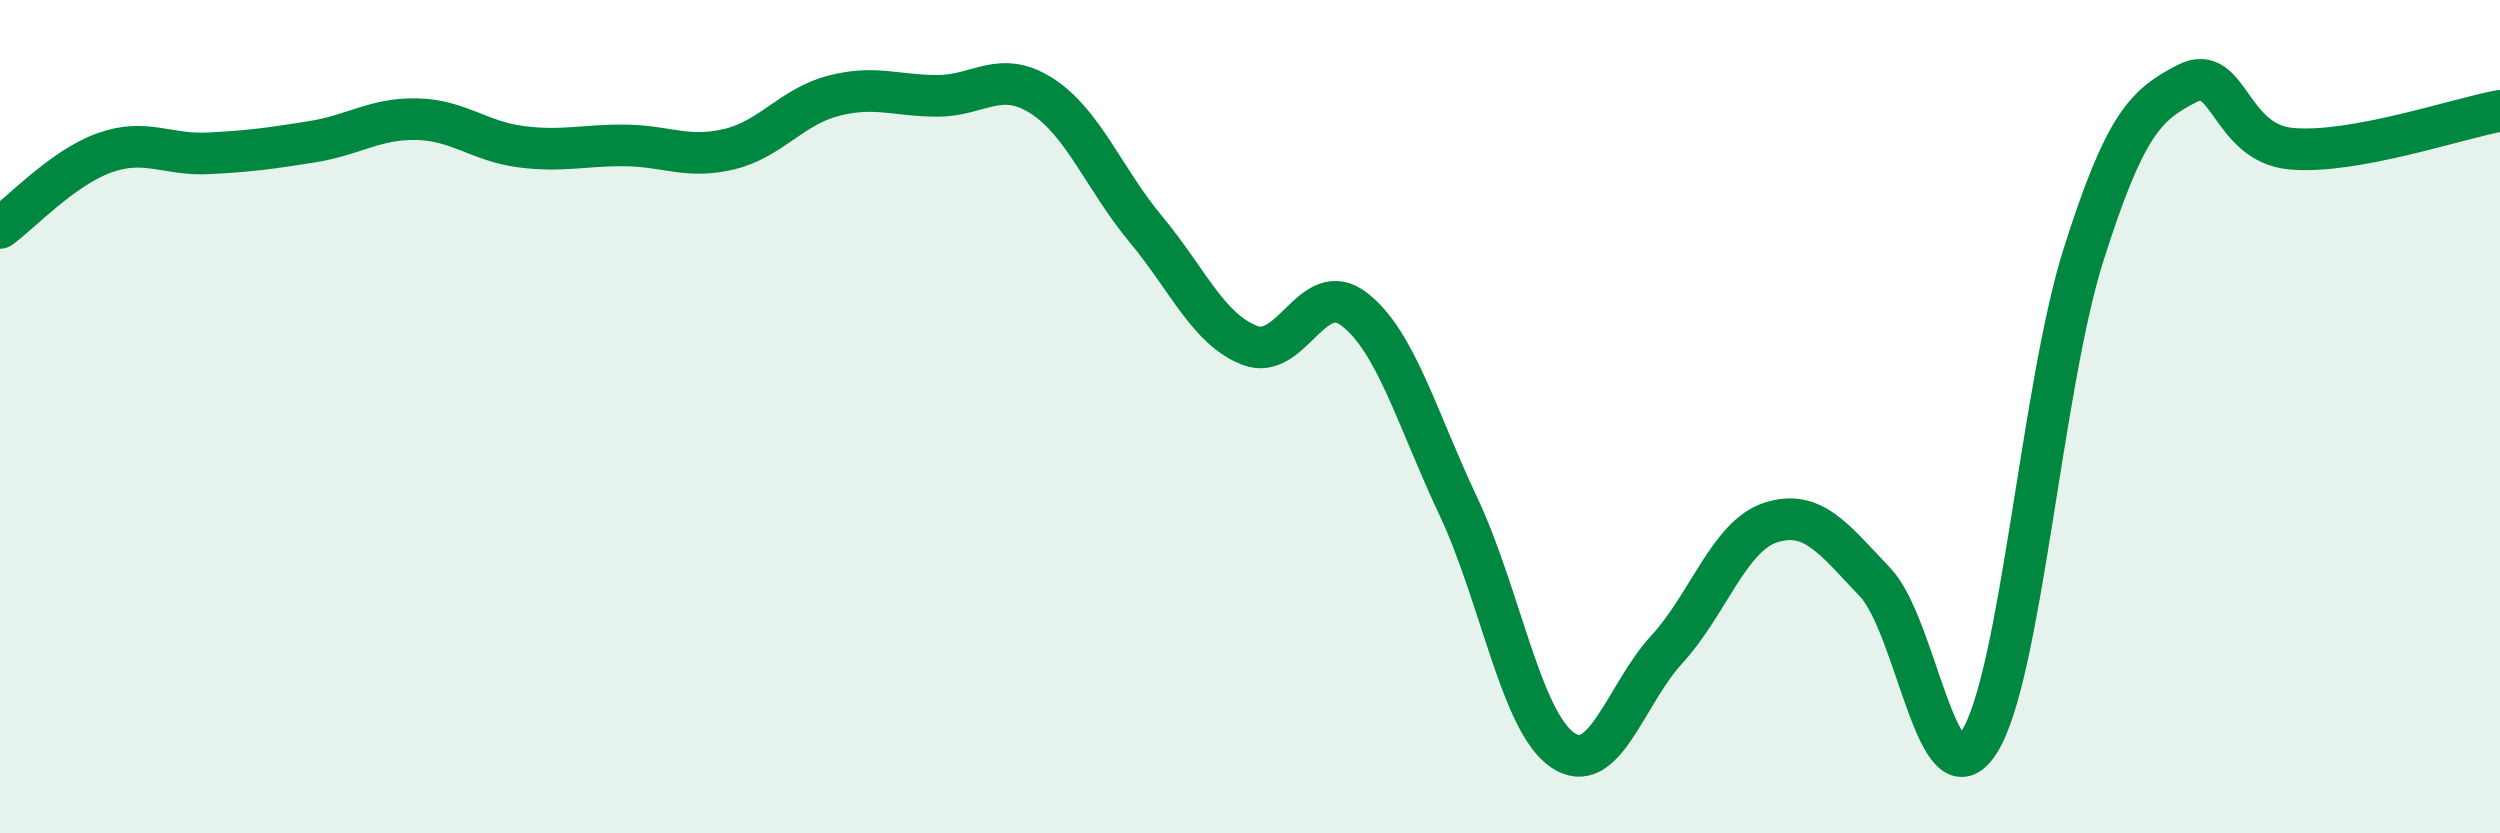
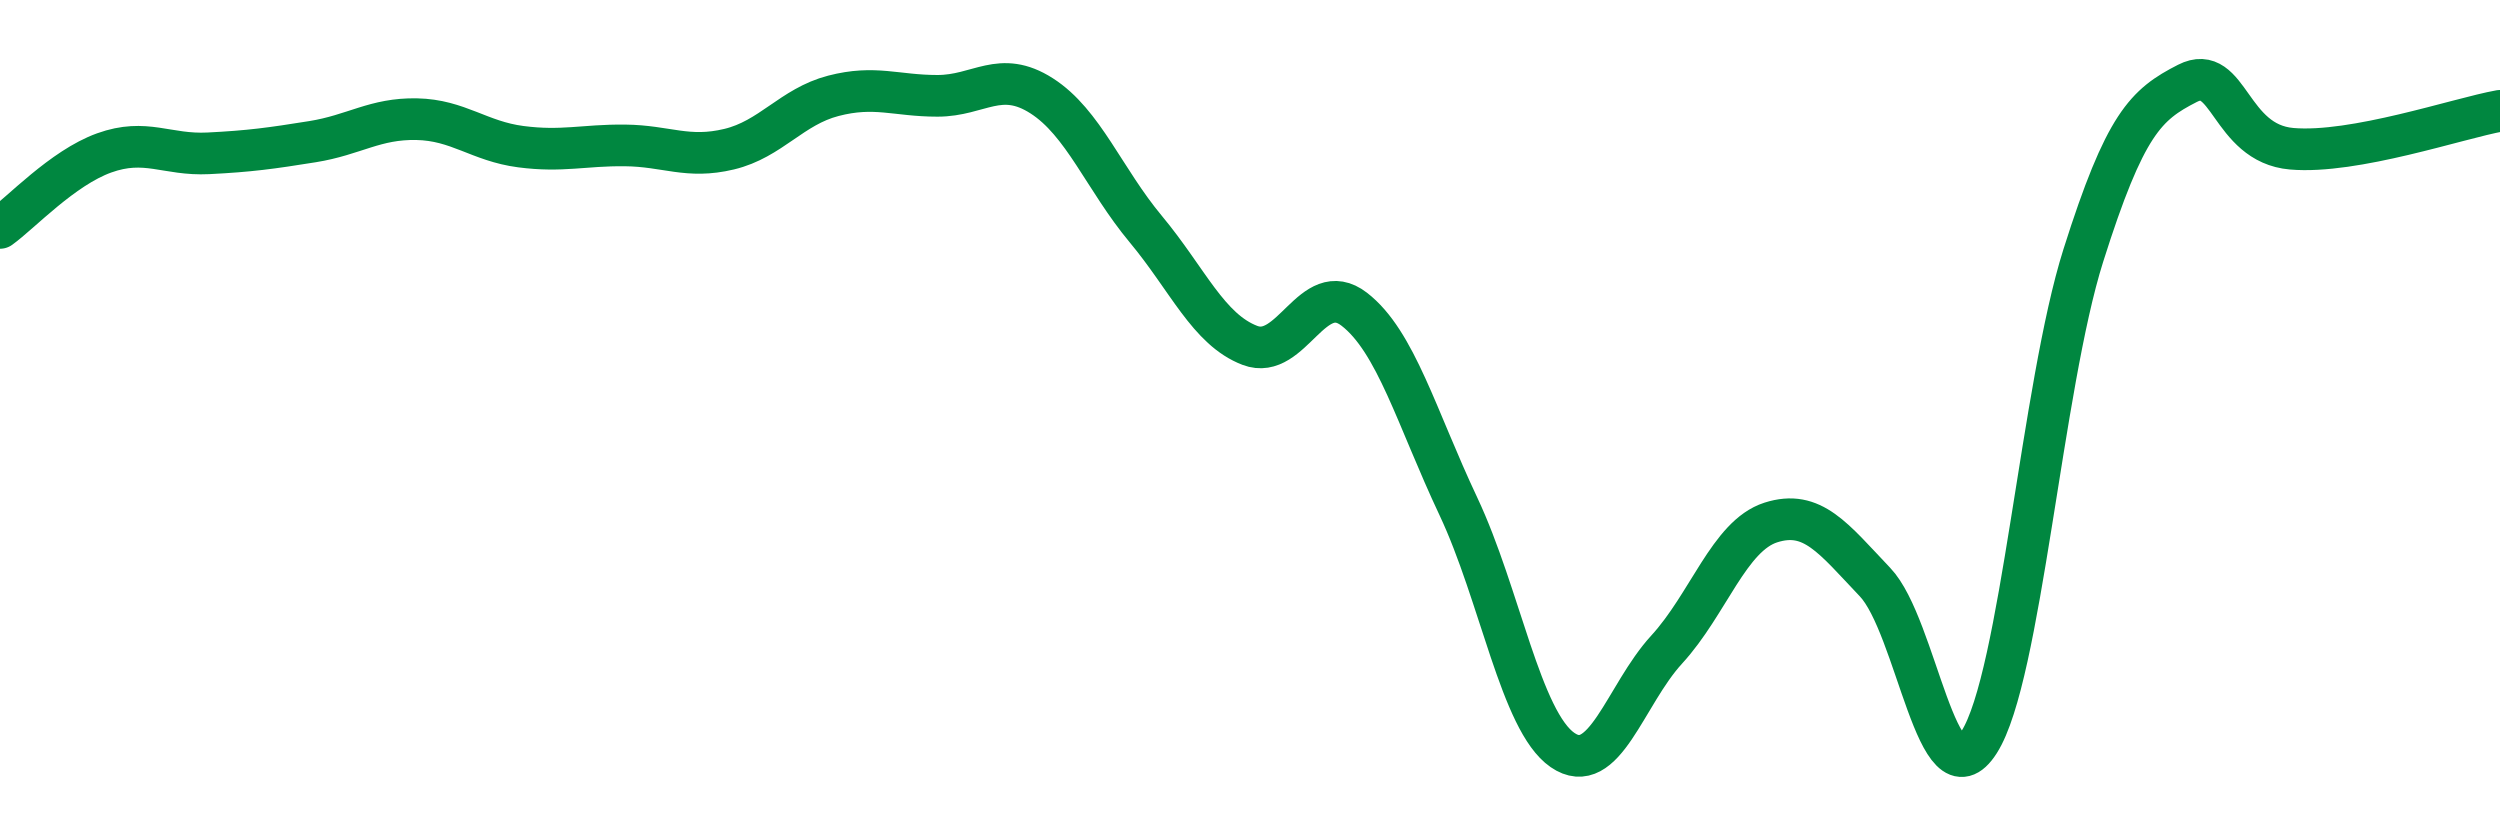
<svg xmlns="http://www.w3.org/2000/svg" width="60" height="20" viewBox="0 0 60 20">
-   <path d="M 0,5.47 C 0.5,5.11 1.5,4.03 2.5,3.67 C 3.5,3.31 4,3.73 5,3.68 C 6,3.63 6.5,3.56 7.5,3.4 C 8.5,3.24 9,2.84 10,2.86 C 11,2.88 11.5,3.39 12.5,3.52 C 13.5,3.65 14,3.48 15,3.49 C 16,3.5 16.5,3.82 17.5,3.58 C 18.5,3.34 19,2.56 20,2.3 C 21,2.04 21.5,2.3 22.5,2.3 C 23.5,2.3 24,1.66 25,2.3 C 26,2.94 26.5,4.3 27.5,5.5 C 28.5,6.7 29,7.91 30,8.29 C 31,8.67 31.5,6.65 32.5,7.42 C 33.5,8.19 34,10.03 35,12.15 C 36,14.27 36.5,17.31 37.5,18 C 38.5,18.69 39,16.68 40,15.59 C 41,14.5 41.5,12.86 42.5,12.54 C 43.5,12.22 44,12.92 45,13.97 C 46,15.02 46.5,19.38 47.5,17.81 C 48.5,16.24 49,9.29 50,6.13 C 51,2.97 51.5,2.51 52.5,2 C 53.5,1.49 53.5,3.44 55,3.57 C 56.5,3.7 59,2.84 60,2.66L60 20L0 20Z" fill="#008740" opacity="0.1" stroke-linecap="round" stroke-linejoin="round" />
  <path d="M 0,5.47 C 0.5,5.11 1.5,4.03 2.5,3.67 C 3.5,3.31 4,3.73 5,3.68 C 6,3.63 6.5,3.56 7.5,3.4 C 8.5,3.24 9,2.84 10,2.86 C 11,2.88 11.5,3.39 12.5,3.52 C 13.5,3.65 14,3.48 15,3.49 C 16,3.5 16.5,3.82 17.5,3.58 C 18.5,3.34 19,2.56 20,2.3 C 21,2.04 21.5,2.3 22.5,2.3 C 23.5,2.3 24,1.66 25,2.3 C 26,2.94 26.5,4.3 27.5,5.5 C 28.5,6.7 29,7.91 30,8.29 C 31,8.67 31.5,6.65 32.5,7.42 C 33.5,8.19 34,10.03 35,12.15 C 36,14.27 36.5,17.31 37.5,18 C 38.5,18.69 39,16.68 40,15.59 C 41,14.5 41.5,12.86 42.5,12.54 C 43.5,12.22 44,12.92 45,13.97 C 46,15.02 46.5,19.38 47.5,17.81 C 48.5,16.24 49,9.29 50,6.13 C 51,2.97 51.5,2.51 52.5,2 C 53.5,1.49 53.5,3.44 55,3.57 C 56.5,3.7 59,2.84 60,2.66" stroke="#008740" stroke-width="1" fill="none" stroke-linecap="round" stroke-linejoin="round" />
</svg>